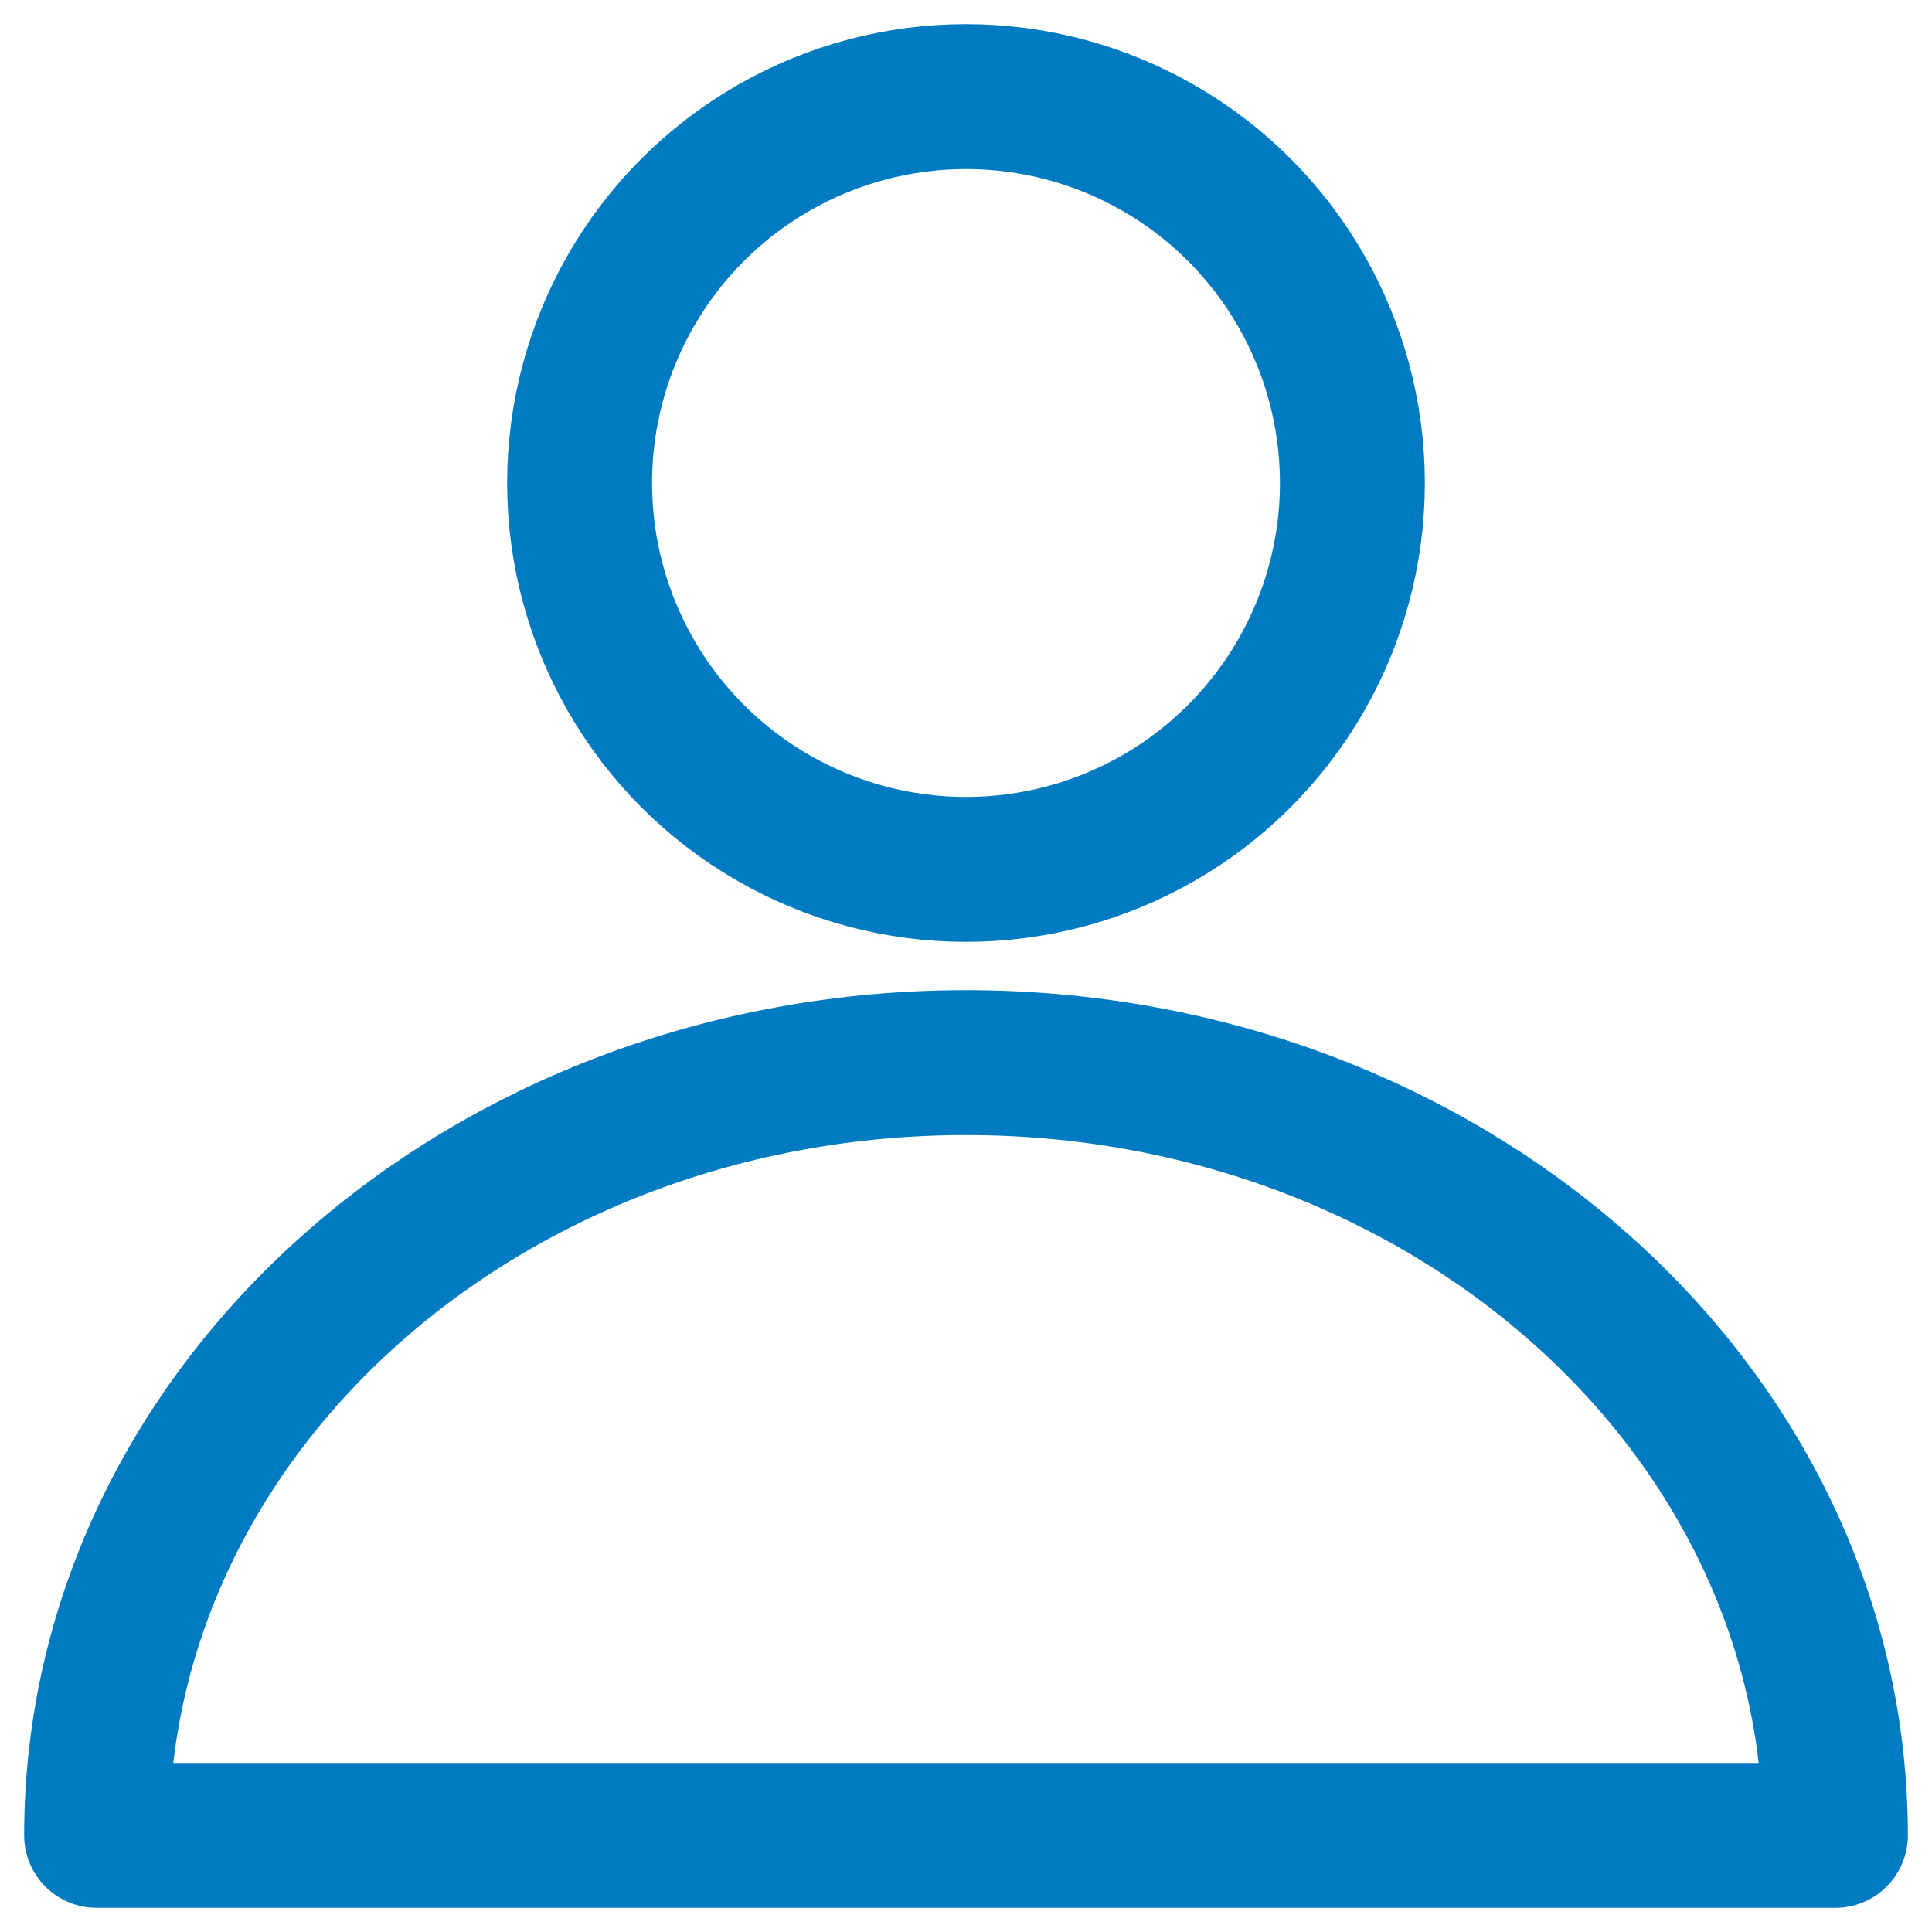
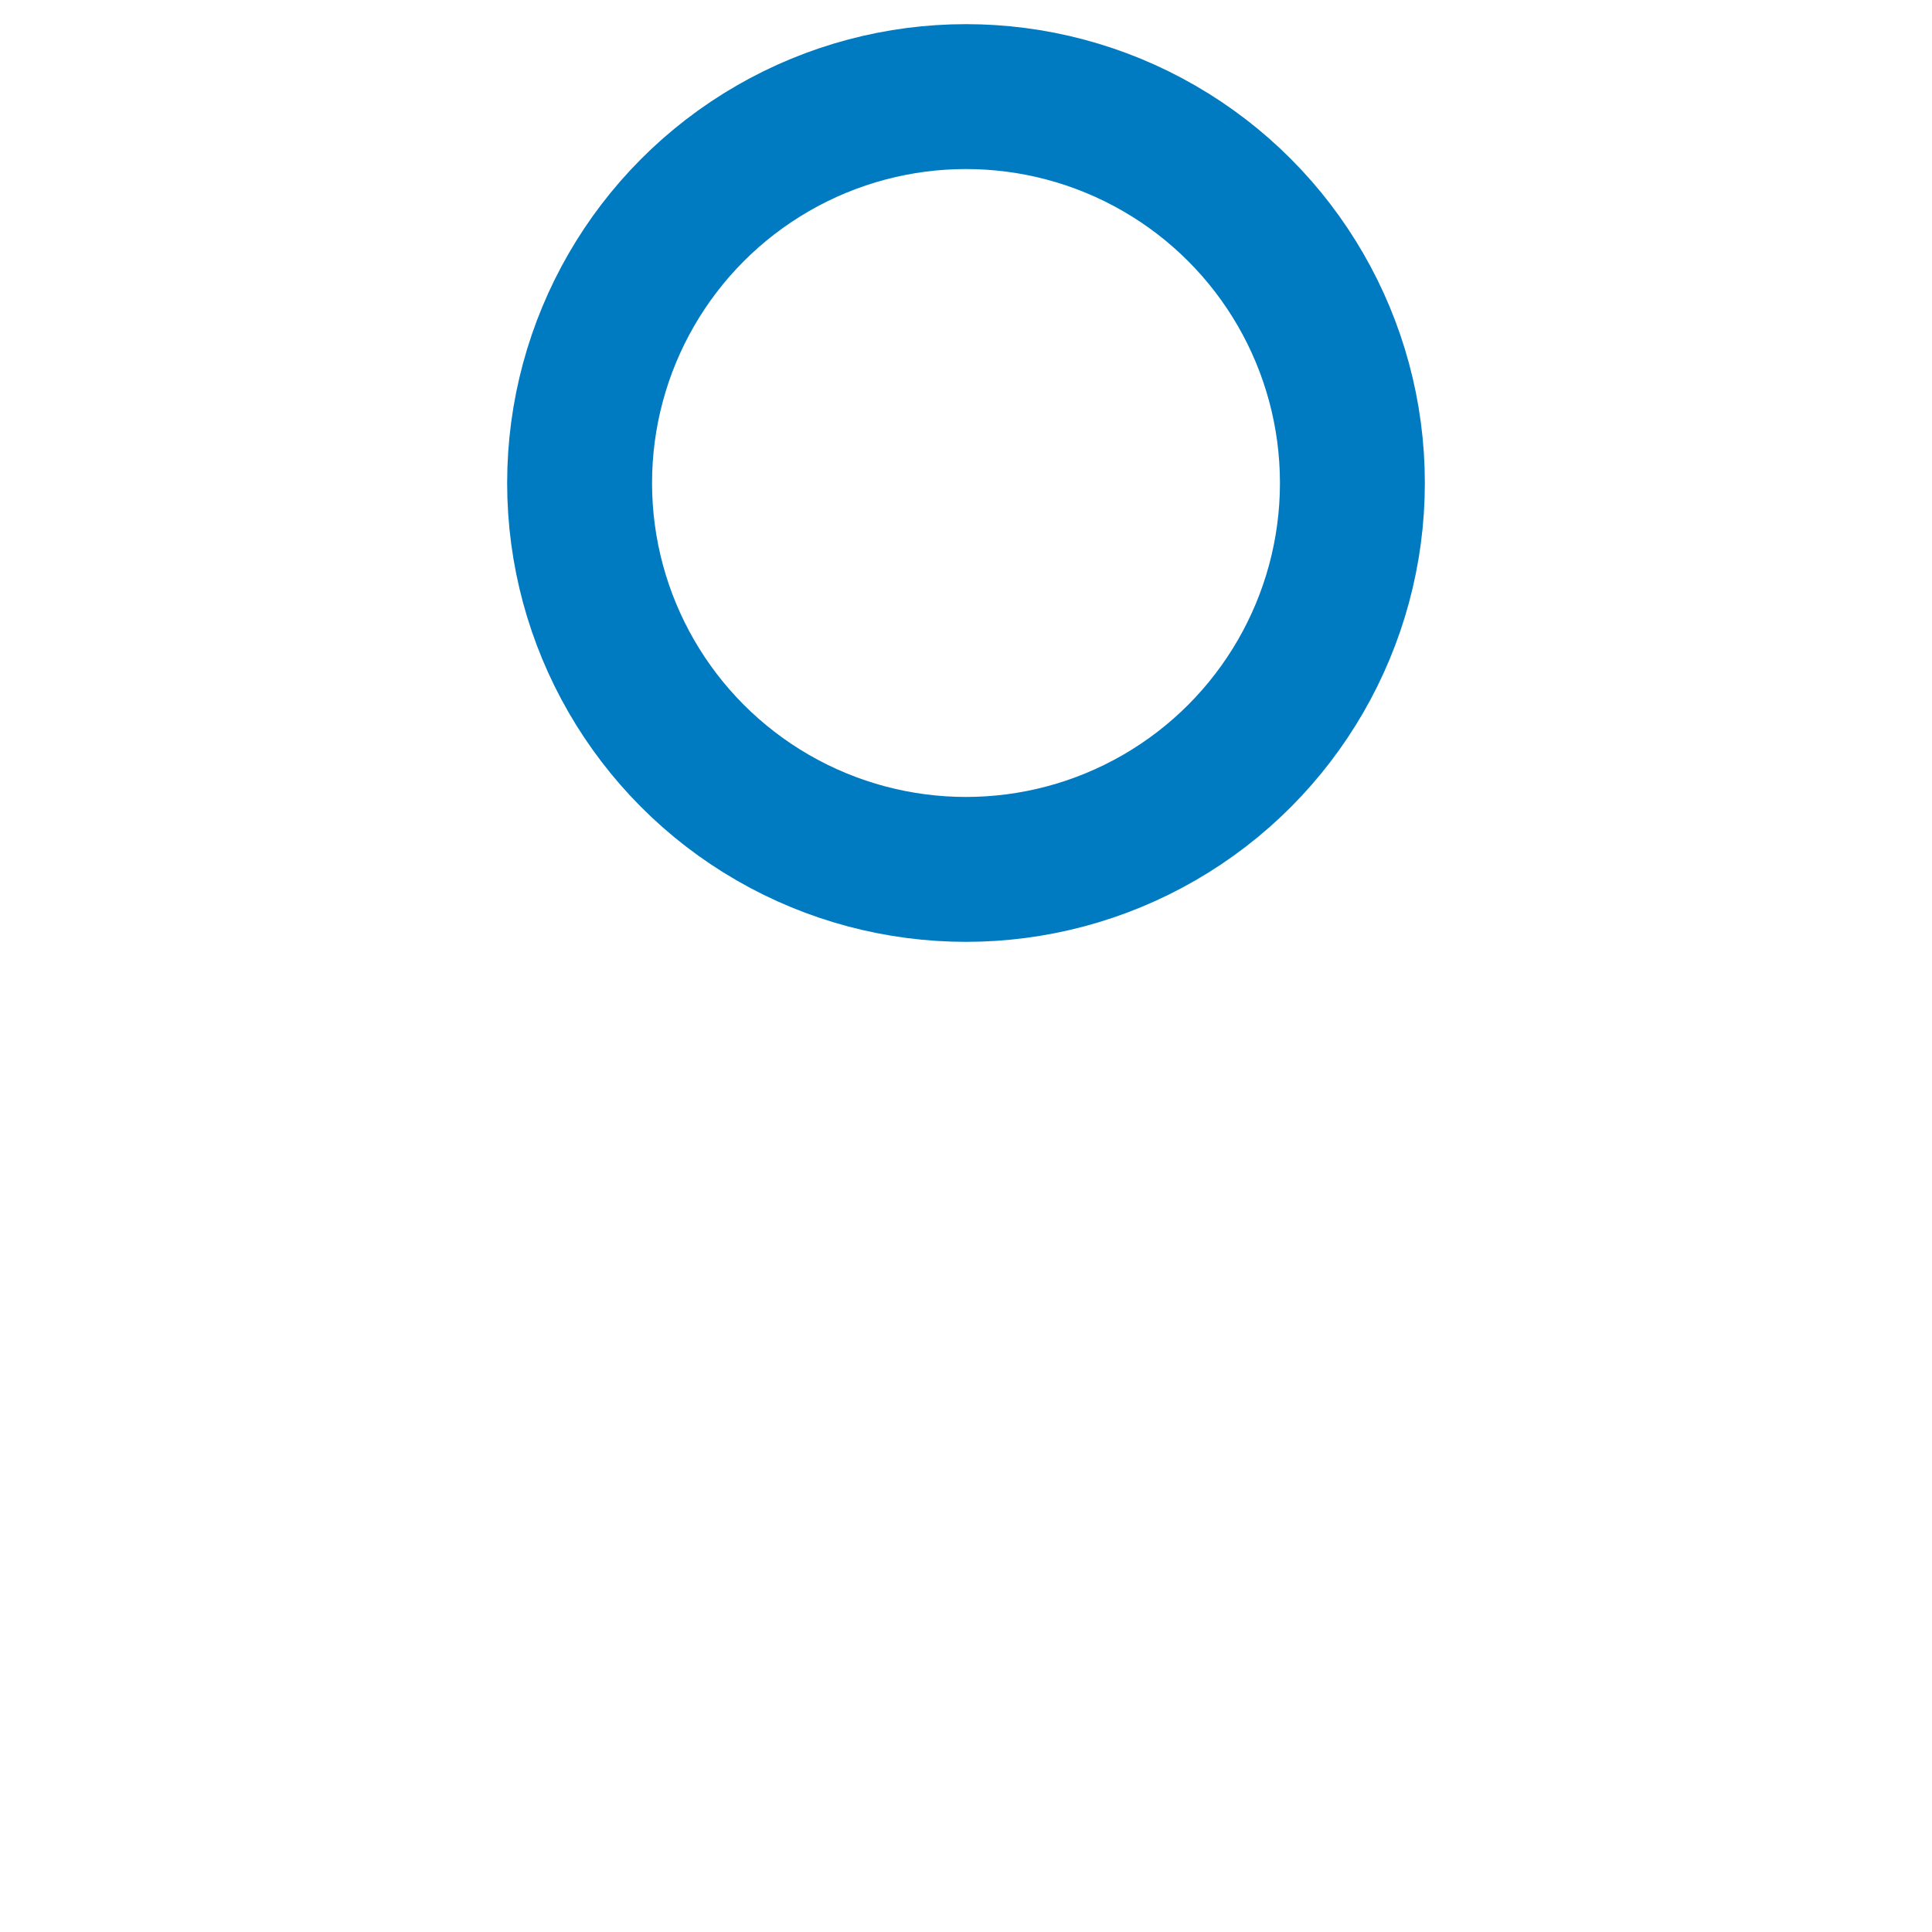
<svg xmlns="http://www.w3.org/2000/svg" width="20" height="20" viewBox="0 0 20 20" fill="none">
  <circle cx="10" cy="5" r="4" stroke="#007BC2" stroke-width="1.5" stroke-linecap="round" stroke-linejoin="round" />
-   <path d="M10 11C5.029 11 1 14.582 1 19H19C19 14.582 14.971 11 10 11Z" stroke="#007BC2" stroke-width="1.5" stroke-linecap="round" stroke-linejoin="round" />
</svg>